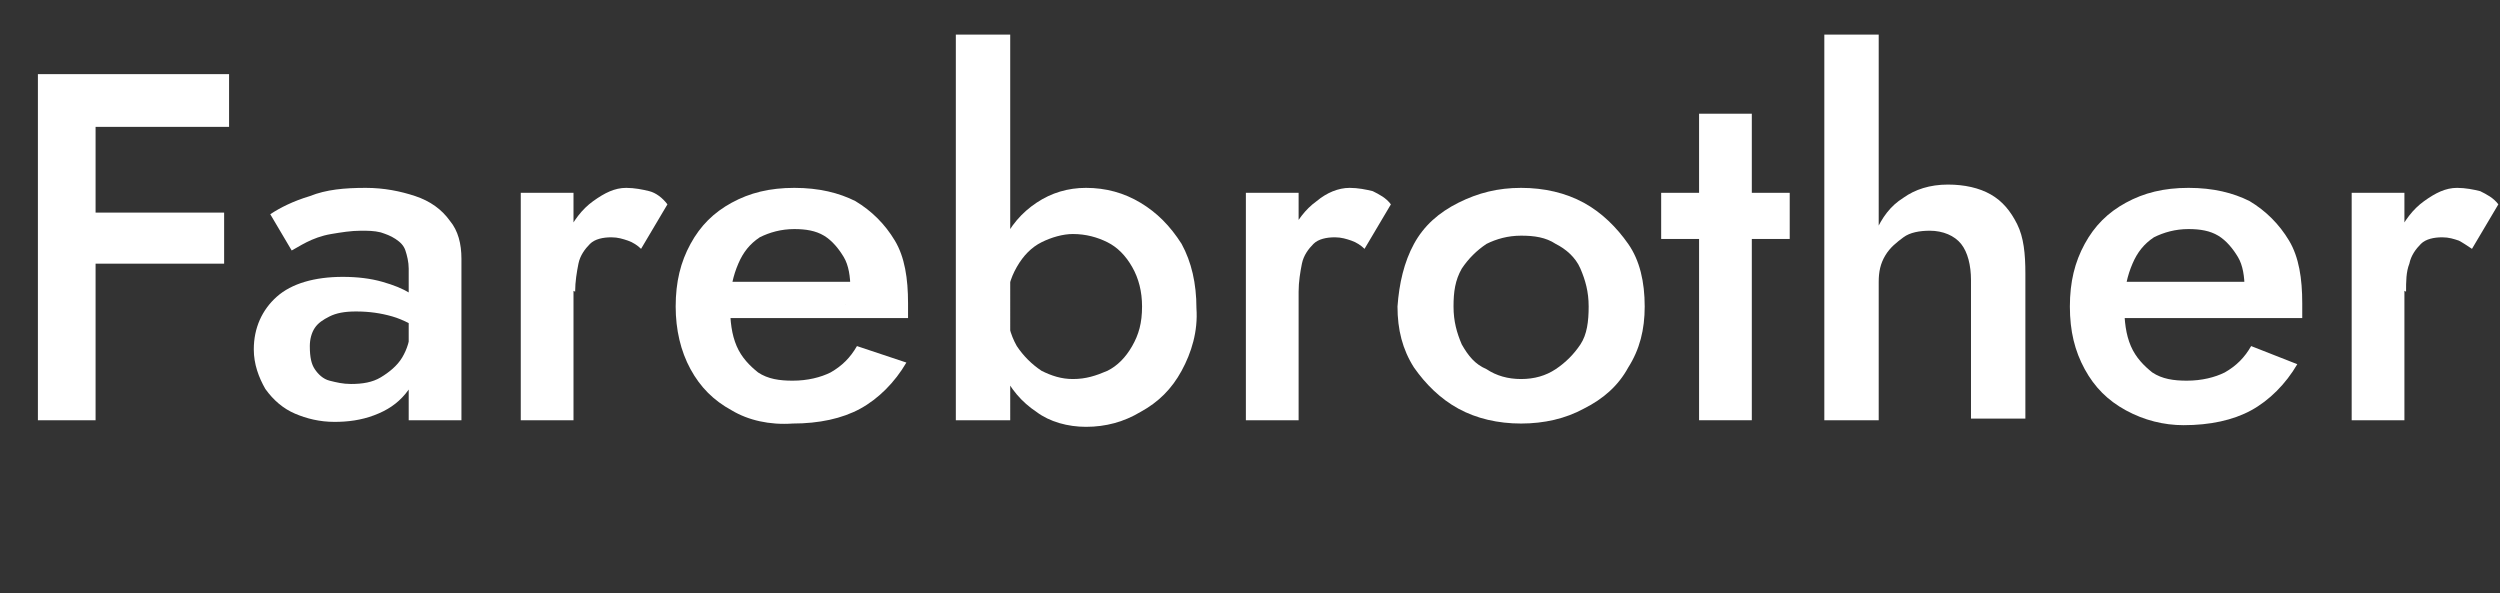
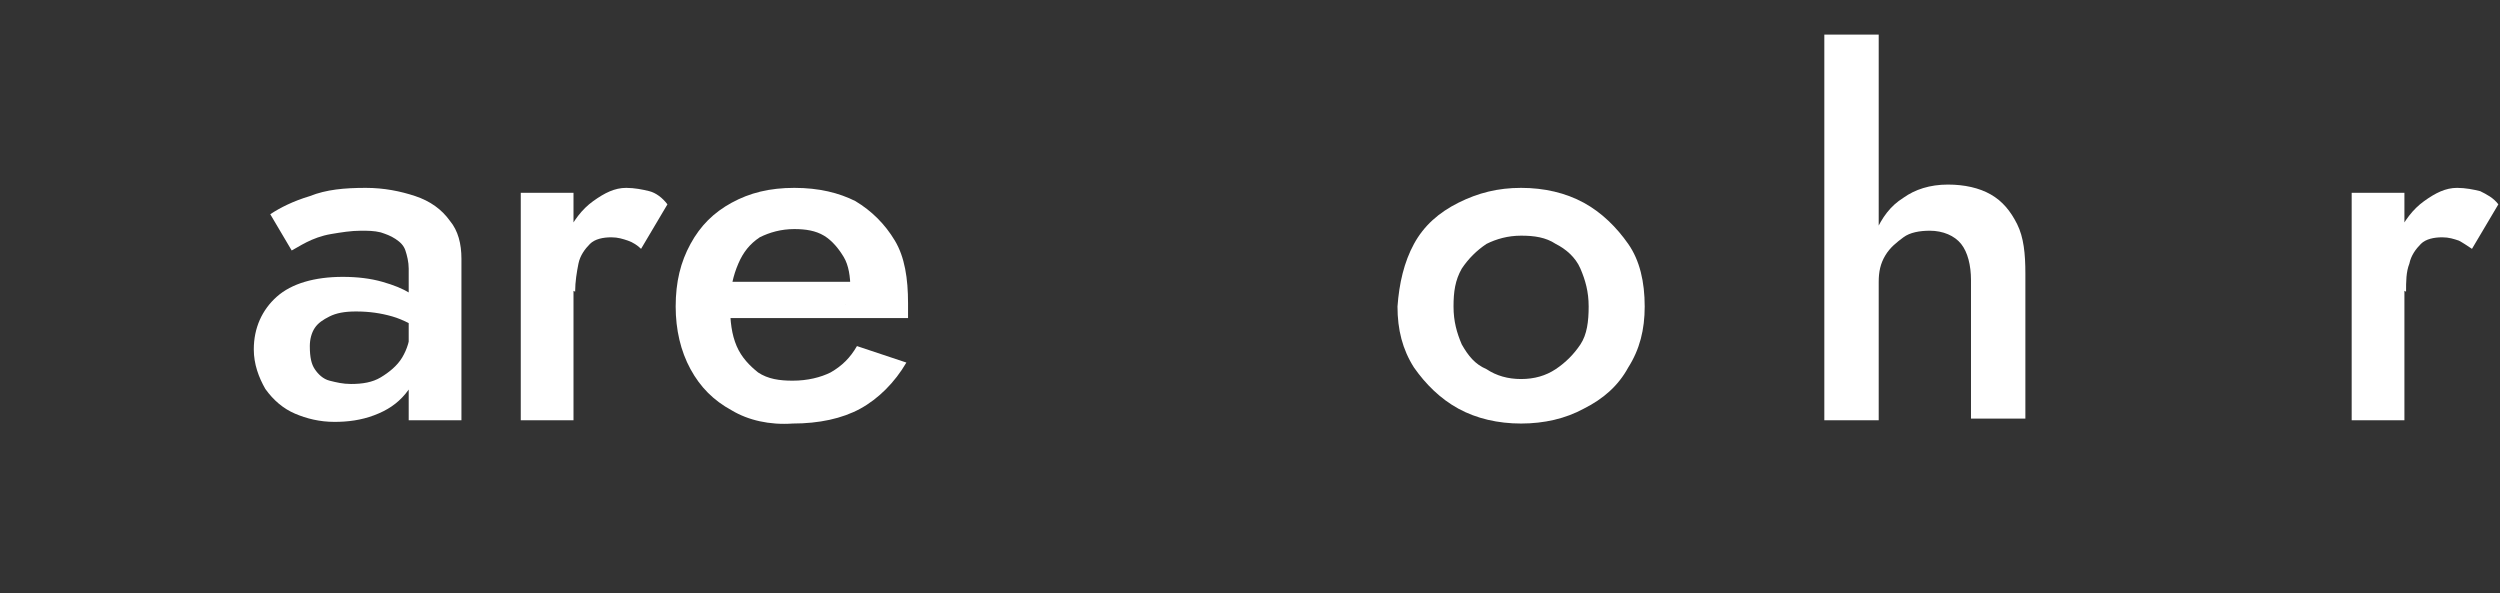
<svg xmlns="http://www.w3.org/2000/svg" version="1.1" id="Layer_2_00000153663521215117613520000002791502270748743342_" x="0px" y="0px" viewBox="0 0 151.7 36" style="enable-background:new 0 0 151.7 36;" xml:space="preserve">
  <rect x="0" y="0" width="151.7" height="36" fill="#333333" stroke="none" />
  <style type="text/css">
	.st0{enable-background:new    ;}
	.st1{fill:#FFFFFF;}
</style>
  <g id="Layer_1-2">
    <g class="st0">
-       <path class="st1" d="M5.8,4.5v21H2.3v-21H5.8z M4.5,4.5h9.4v3.2H4.5V4.5z M4.5,12.9h9.1V16H4.5V12.9z" />
-     </g>
+       </g>
    <g class="st0">
      <path class="st1" d="M19.1,22.4c0.2,0.3,0.5,0.6,0.9,0.7s0.8,0.2,1.3,0.2c0.7,0,1.3-0.1,1.8-0.4c0.5-0.3,1-0.7,1.3-1.2    c0.3-0.5,0.5-1.1,0.5-1.8l0.5,1.8c0,0.9-0.3,1.6-0.8,2.2c-0.5,0.6-1.1,1-1.9,1.3c-0.8,0.3-1.6,0.4-2.4,0.4c-0.9,0-1.7-0.2-2.4-0.5    c-0.7-0.3-1.3-0.8-1.8-1.5c-0.4-0.7-0.7-1.5-0.7-2.4c0-1.3,0.5-2.4,1.4-3.2c0.9-0.8,2.3-1.2,4-1.2c0.9,0,1.7,0.1,2.4,0.3    c0.7,0.2,1.2,0.4,1.7,0.7c0.4,0.3,0.8,0.5,0.9,0.7v1.7c-0.6-0.4-1.3-0.8-2-1c-0.7-0.2-1.4-0.3-2.2-0.3c-0.7,0-1.2,0.1-1.6,0.3    c-0.4,0.2-0.7,0.4-0.9,0.7c-0.2,0.3-0.3,0.7-0.3,1.1C18.8,21.7,18.9,22.1,19.1,22.4z M16.4,13c0.6-0.4,1.4-0.8,2.4-1.1    c1-0.4,2.1-0.5,3.4-0.5c1.1,0,2.1,0.2,3,0.5c0.9,0.3,1.6,0.8,2.1,1.5c0.5,0.6,0.7,1.4,0.7,2.3v9.8h-3.2v-9.2    c0-0.4-0.1-0.8-0.2-1.1c-0.1-0.3-0.3-0.5-0.6-0.7c-0.3-0.2-0.6-0.3-0.9-0.4c-0.4-0.1-0.8-0.1-1.2-0.1c-0.6,0-1.2,0.1-1.8,0.2    c-0.6,0.1-1.1,0.3-1.5,0.5c-0.4,0.2-0.7,0.4-0.9,0.5L16.4,13z" />
    </g>
    <g class="st0">
      <path class="st1" d="M34.8,25.5h-3.2V11.7h3.2V25.5z M38.1,14.6c-0.3-0.1-0.6-0.2-1-0.2c-0.5,0-1,0.1-1.3,0.4    c-0.3,0.3-0.6,0.7-0.7,1.2c-0.1,0.5-0.2,1.1-0.2,1.7l-1.1-0.6c0-1.1,0.2-2.1,0.6-2.9c0.4-0.8,0.9-1.5,1.6-2s1.3-0.8,2-0.8    c0.5,0,1,0.1,1.4,0.2s0.8,0.4,1.1,0.8l-1.6,2.7C38.7,14.9,38.4,14.7,38.1,14.6z" />
    </g>
    <g class="st0">
      <path class="st1" d="M44.4,24.9c-1.1-0.6-1.9-1.4-2.5-2.5C41.3,21.3,41,20,41,18.6c0-1.5,0.3-2.7,0.9-3.8s1.4-1.9,2.5-2.5    s2.3-0.9,3.8-0.9c1.5,0,2.7,0.3,3.7,0.8c1,0.6,1.8,1.4,2.4,2.4s0.8,2.3,0.8,3.8c0,0.2,0,0.3,0,0.5c0,0.2,0,0.3,0,0.4H43v-2.2h9.3    l-1,1.4c0.1-0.1,0.1-0.3,0.2-0.5c0.1-0.2,0.1-0.4,0.1-0.5c0-0.7-0.1-1.4-0.4-1.9s-0.7-1-1.2-1.3c-0.5-0.3-1.1-0.4-1.8-0.4    c-0.8,0-1.5,0.2-2.1,0.5c-0.6,0.4-1,0.9-1.3,1.6c-0.3,0.7-0.5,1.5-0.5,2.5c0,1,0.1,1.8,0.4,2.5s0.8,1.2,1.3,1.6    c0.6,0.4,1.3,0.5,2.1,0.5c0.9,0,1.7-0.2,2.3-0.5c0.7-0.4,1.2-0.9,1.6-1.6L55,22c-0.7,1.2-1.7,2.2-2.8,2.8    c-1.1,0.6-2.5,0.9-4.1,0.9C46.7,25.8,45.4,25.5,44.4,24.9z" />
    </g>
    <g class="st0">
-       <path class="st1" d="M61.2,25.5H58V2.1h3.3V25.5z M71.7,22.5c-0.6,1.1-1.4,1.9-2.5,2.5c-1,0.6-2.1,0.9-3.3,0.9    c-1.1,0-2.2-0.3-3-0.9c-0.9-0.6-1.6-1.4-2.1-2.5c-0.5-1.1-0.8-2.4-0.8-3.8c0-1.5,0.3-2.8,0.8-3.9c0.5-1.1,1.2-1.9,2.1-2.5    c0.9-0.6,1.9-0.9,3-0.9c1.2,0,2.3,0.3,3.3,0.9c1,0.6,1.8,1.4,2.5,2.5c0.6,1.1,0.9,2.4,0.9,3.9C72.7,20.1,72.3,21.4,71.7,22.5z     M68.7,16.2c-0.4-0.7-0.9-1.2-1.5-1.5c-0.6-0.3-1.3-0.5-2.1-0.5c-0.6,0-1.3,0.2-1.9,0.5s-1.1,0.8-1.5,1.5    c-0.4,0.7-0.6,1.4-0.6,2.4c0,0.9,0.2,1.7,0.6,2.4c0.4,0.6,0.9,1.1,1.5,1.5c0.6,0.3,1.2,0.5,1.9,0.5c0.8,0,1.4-0.2,2.1-0.5    c0.6-0.3,1.1-0.8,1.5-1.5c0.4-0.7,0.6-1.4,0.6-2.4C69.3,17.7,69.1,16.9,68.7,16.2z" />
-     </g>
+       </g>
    <g class="st0">
-       <path class="st1" d="M78.8,25.5h-3.2V11.7h3.2V25.5z M82,14.6c-0.3-0.1-0.6-0.2-1-0.2c-0.5,0-1,0.1-1.3,0.4    c-0.3,0.3-0.6,0.7-0.7,1.2c-0.1,0.5-0.2,1.1-0.2,1.7l-1.1-0.6c0-1.1,0.2-2.1,0.6-2.9c0.4-0.8,0.9-1.5,1.6-2c0.6-0.5,1.3-0.8,2-0.8    c0.5,0,1,0.1,1.4,0.2c0.4,0.2,0.8,0.4,1.1,0.8l-1.6,2.7C82.6,14.9,82.3,14.7,82,14.6z" />
-     </g>
+       </g>
    <g class="st0">
      <path class="st1" d="M85.8,14.8c0.6-1.1,1.5-1.9,2.7-2.5s2.4-0.9,3.8-0.9c1.4,0,2.7,0.3,3.8,0.9c1.1,0.6,2,1.5,2.7,2.5    s1,2.3,1,3.8c0,1.4-0.3,2.6-1,3.7c-0.6,1.1-1.5,1.9-2.7,2.5c-1.1,0.6-2.4,0.9-3.8,0.9c-1.4,0-2.7-0.3-3.8-0.9    c-1.1-0.6-2-1.5-2.7-2.5c-0.7-1.1-1-2.3-1-3.7C84.9,17.2,85.2,15.9,85.8,14.8z M88.7,20.9c0.4,0.7,0.8,1.2,1.5,1.5    c0.6,0.4,1.3,0.6,2.1,0.6c0.8,0,1.5-0.2,2.1-0.6c0.6-0.4,1.1-0.9,1.5-1.5s0.5-1.4,0.5-2.3c0-0.9-0.2-1.6-0.5-2.3s-0.9-1.2-1.5-1.5    c-0.6-0.4-1.3-0.5-2.1-0.5c-0.8,0-1.5,0.2-2.1,0.5c-0.6,0.4-1.1,0.9-1.5,1.5c-0.4,0.7-0.5,1.4-0.5,2.3    C88.2,19.5,88.4,20.2,88.7,20.9z" />
    </g>
    <g class="st0">
-       <path class="st1" d="M108.6,11.7v2.8h-7.8v-2.8H108.6z M106.3,6.9v18.6h-3.2V6.9H106.3z" />
-     </g>
+       </g>
    <g class="st0">
      <path class="st1" d="M114,25.5h-3.3V2.1h3.3V25.5z M119,14.8c-0.4-0.5-1.1-0.8-1.9-0.8c-0.6,0-1.2,0.1-1.6,0.4s-0.8,0.6-1.1,1.1    s-0.4,1-0.4,1.6h-0.8c0-1.1,0.2-2.1,0.6-3c0.4-0.9,0.9-1.6,1.7-2.1c0.7-0.5,1.6-0.8,2.7-0.8c1,0,1.9,0.2,2.6,0.6s1.2,1,1.6,1.8    c0.4,0.8,0.5,1.8,0.5,3v8.8h-3.3v-8.4C119.6,16.1,119.4,15.3,119,14.8z" />
    </g>
    <g class="st0">
-       <path class="st1" d="M129,24.9c-1.1-0.6-1.9-1.4-2.5-2.5s-0.9-2.3-0.9-3.8c0-1.5,0.3-2.7,0.9-3.8s1.4-1.9,2.5-2.5s2.3-0.9,3.8-0.9    s2.7,0.3,3.7,0.8c1,0.6,1.8,1.4,2.4,2.4s0.8,2.3,0.8,3.8c0,0.2,0,0.3,0,0.5c0,0.2,0,0.3,0,0.4h-12.1v-2.2h9.3l-1,1.4    c0.1-0.1,0.1-0.3,0.2-0.5c0.1-0.2,0.1-0.4,0.1-0.5c0-0.7-0.1-1.4-0.4-1.9s-0.7-1-1.2-1.3c-0.5-0.3-1.1-0.4-1.8-0.4    c-0.8,0-1.5,0.2-2.1,0.5c-0.6,0.4-1,0.9-1.3,1.6c-0.3,0.7-0.5,1.5-0.5,2.5c0,1,0.1,1.8,0.4,2.5c0.3,0.7,0.8,1.2,1.3,1.6    c0.6,0.4,1.3,0.5,2.1,0.5c0.9,0,1.7-0.2,2.3-0.5c0.7-0.4,1.2-0.9,1.6-1.6l2.8,1.1c-0.7,1.2-1.7,2.2-2.8,2.8    c-1.1,0.6-2.5,0.9-4.1,0.9C131.3,25.8,130.1,25.5,129,24.9z" />
-     </g>
+       </g>
    <g class="st0">
      <path class="st1" d="M145.9,25.5h-3.2V11.7h3.2V25.5z M149.2,14.6c-0.3-0.1-0.6-0.2-1-0.2c-0.5,0-1,0.1-1.3,0.4    c-0.3,0.3-0.6,0.7-0.7,1.2c-0.2,0.5-0.2,1.1-0.2,1.7l-1.1-0.6c0-1.1,0.2-2.1,0.6-2.9c0.4-0.8,0.9-1.5,1.6-2c0.7-0.5,1.3-0.8,2-0.8    c0.5,0,1,0.1,1.4,0.2c0.4,0.2,0.8,0.4,1.1,0.8l-1.6,2.7C149.7,14.9,149.4,14.7,149.2,14.6z" />
    </g>
  </g>
</svg>